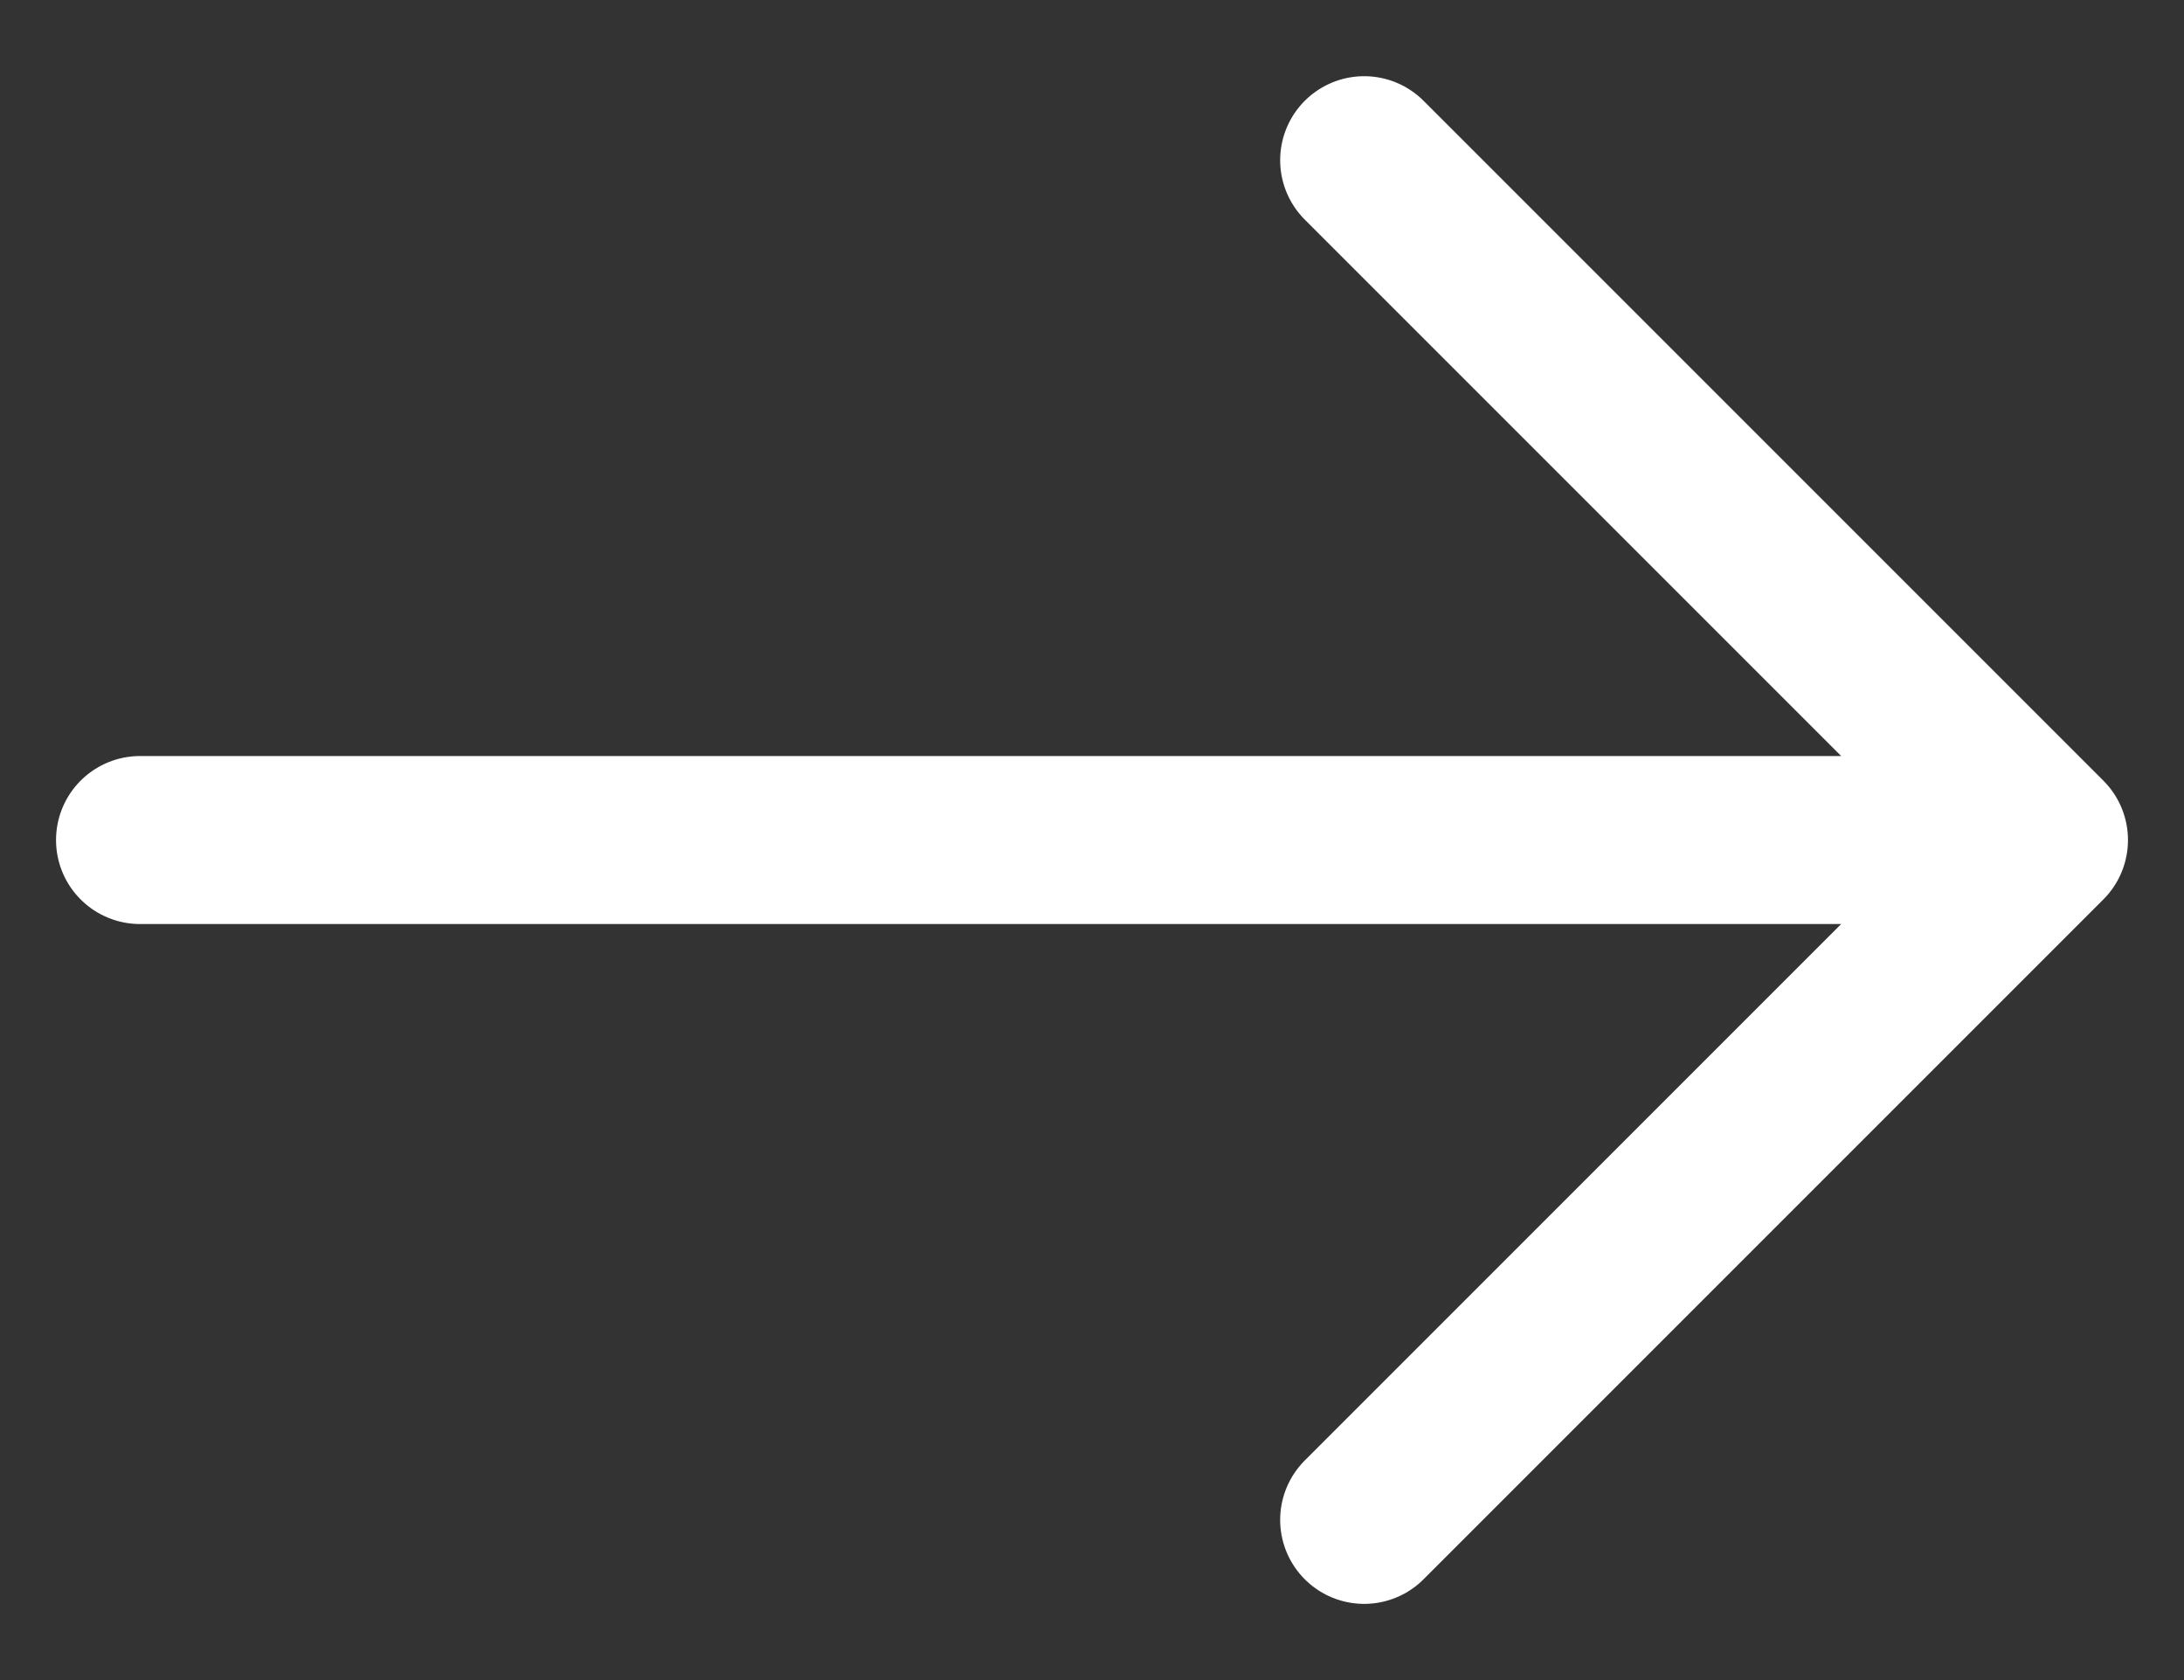
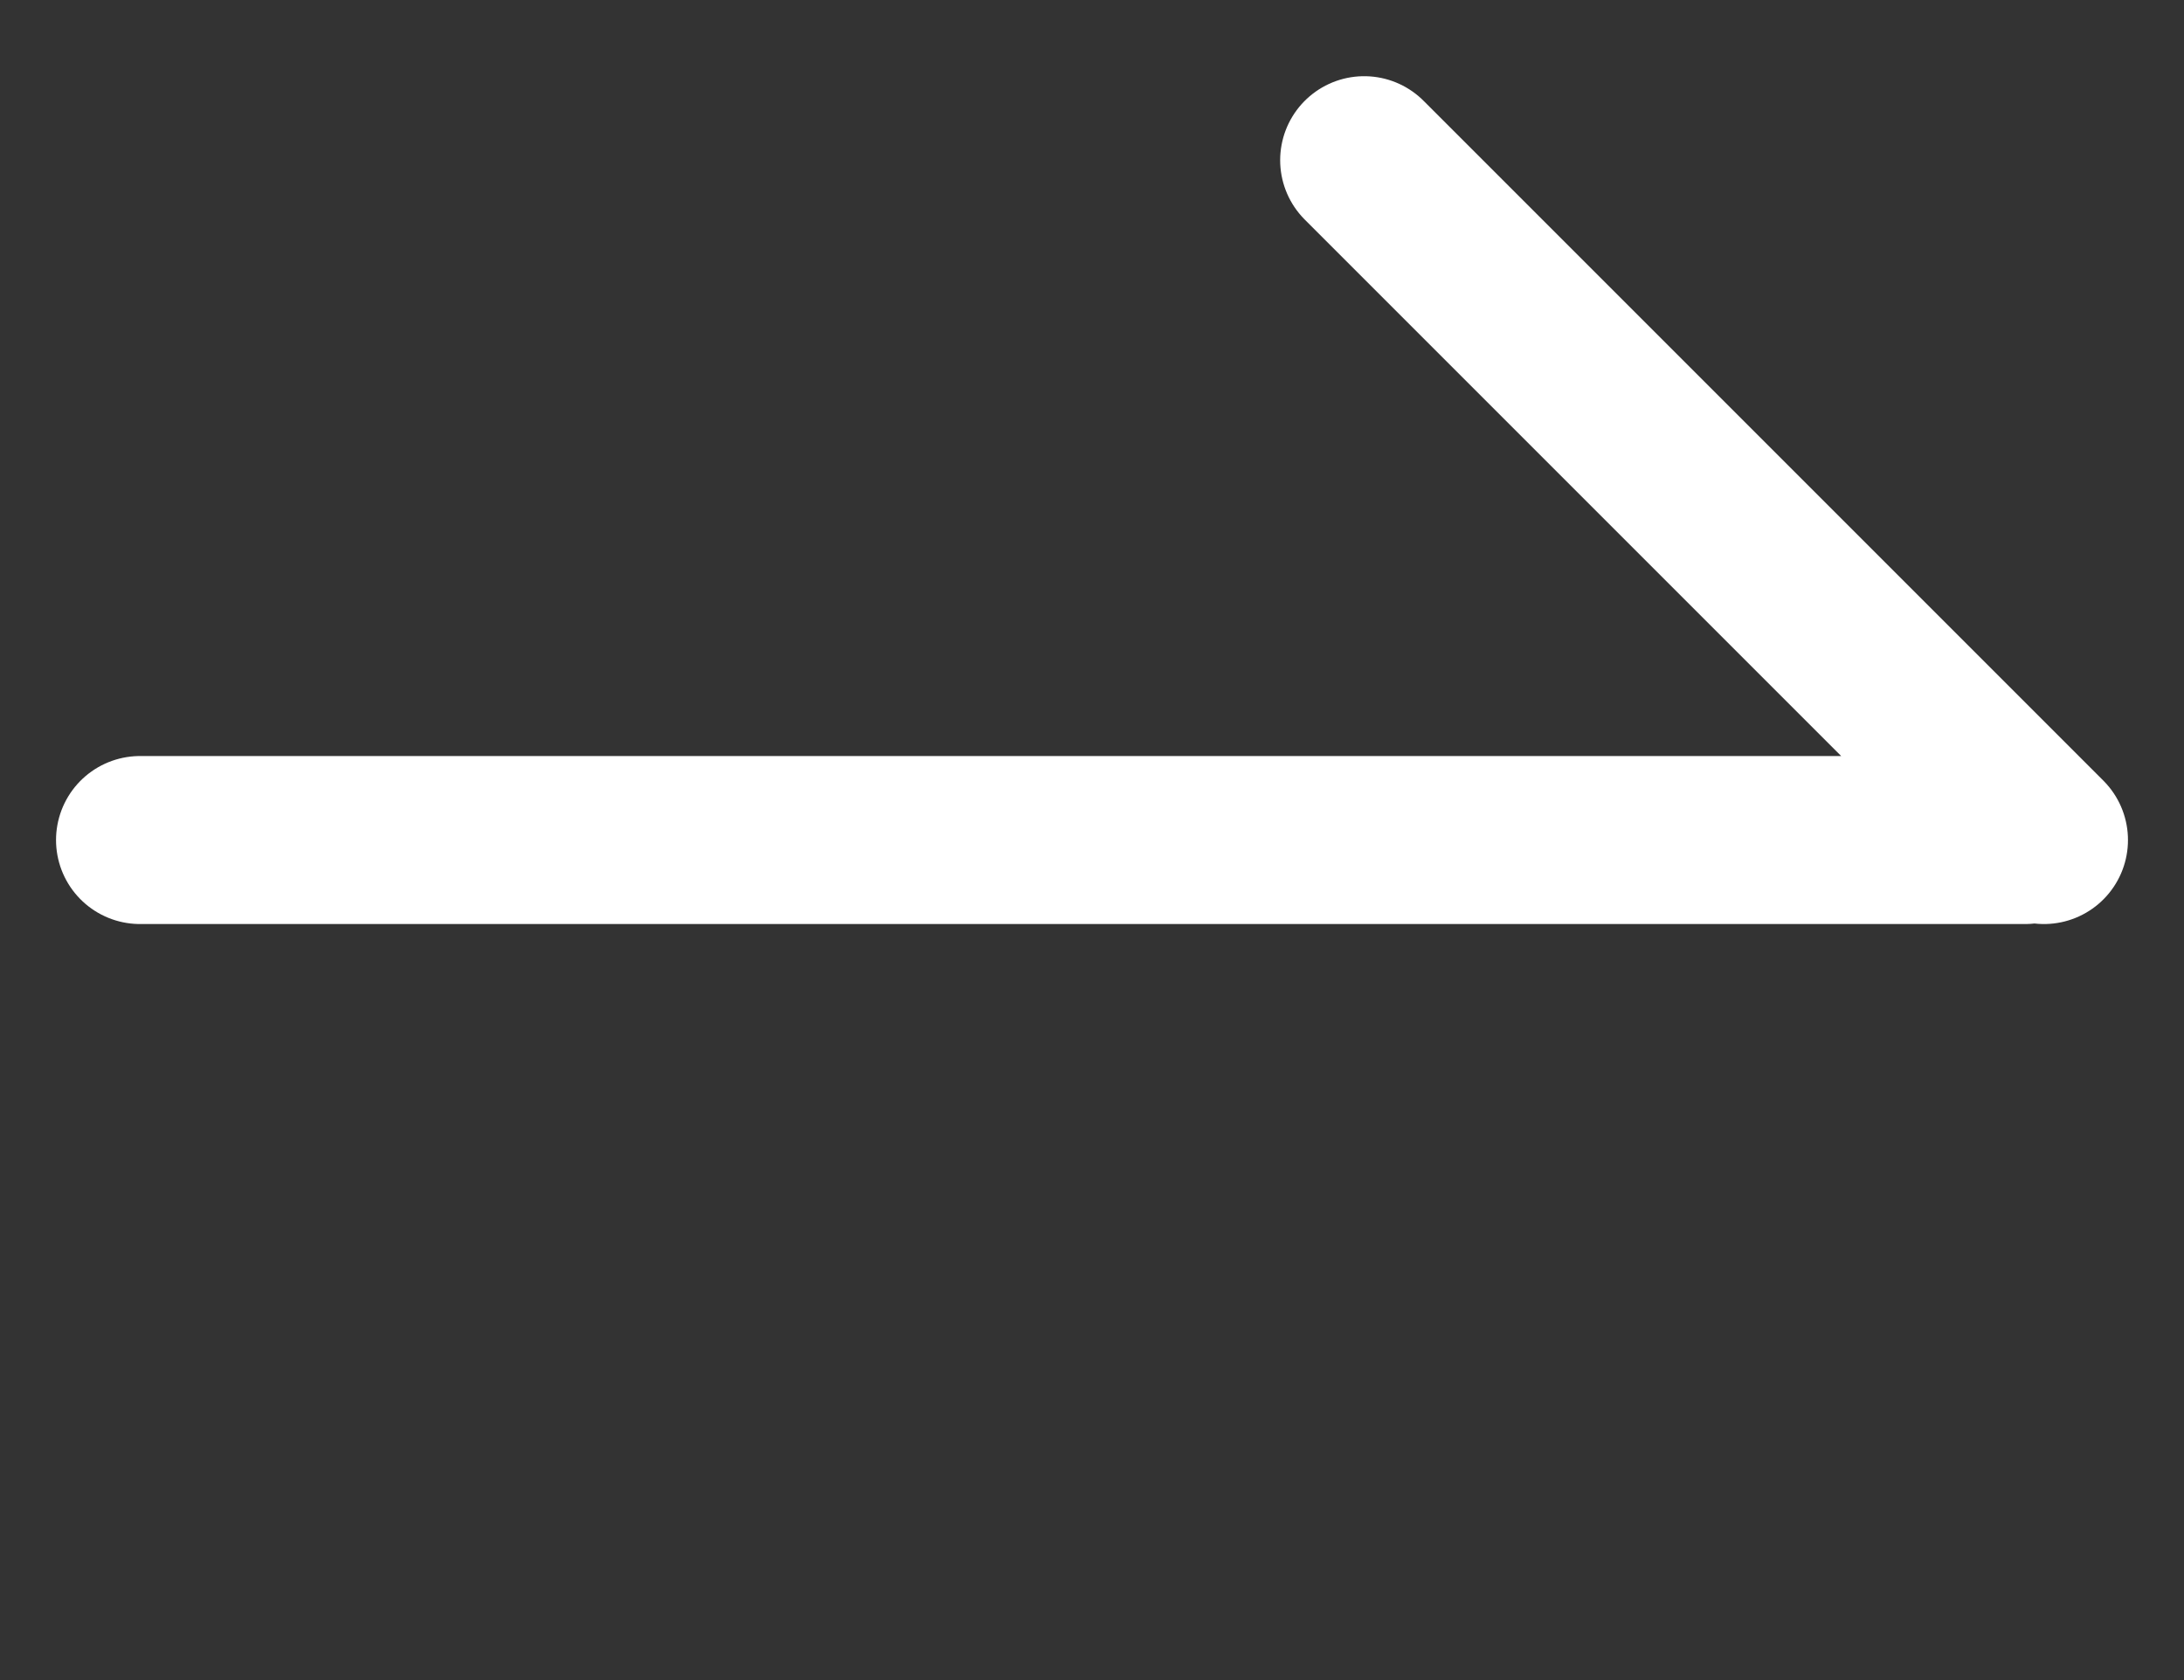
<svg xmlns="http://www.w3.org/2000/svg" width="26" height="20" viewBox="0 0 26 20" fill="none">
  <rect x="0" y="0" width="26" height="20" fill="#333333" stroke="none" />
-   <path d="M16.24 1.907L24.333 10L16.24 18.093M1.667 10H24.107" stroke="white" stroke-width="2" stroke-miterlimit="10" stroke-linecap="round" stroke-linejoin="round" />
+   <path d="M16.24 1.907L24.333 10M1.667 10H24.107" stroke="white" stroke-width="2" stroke-miterlimit="10" stroke-linecap="round" stroke-linejoin="round" />
</svg>